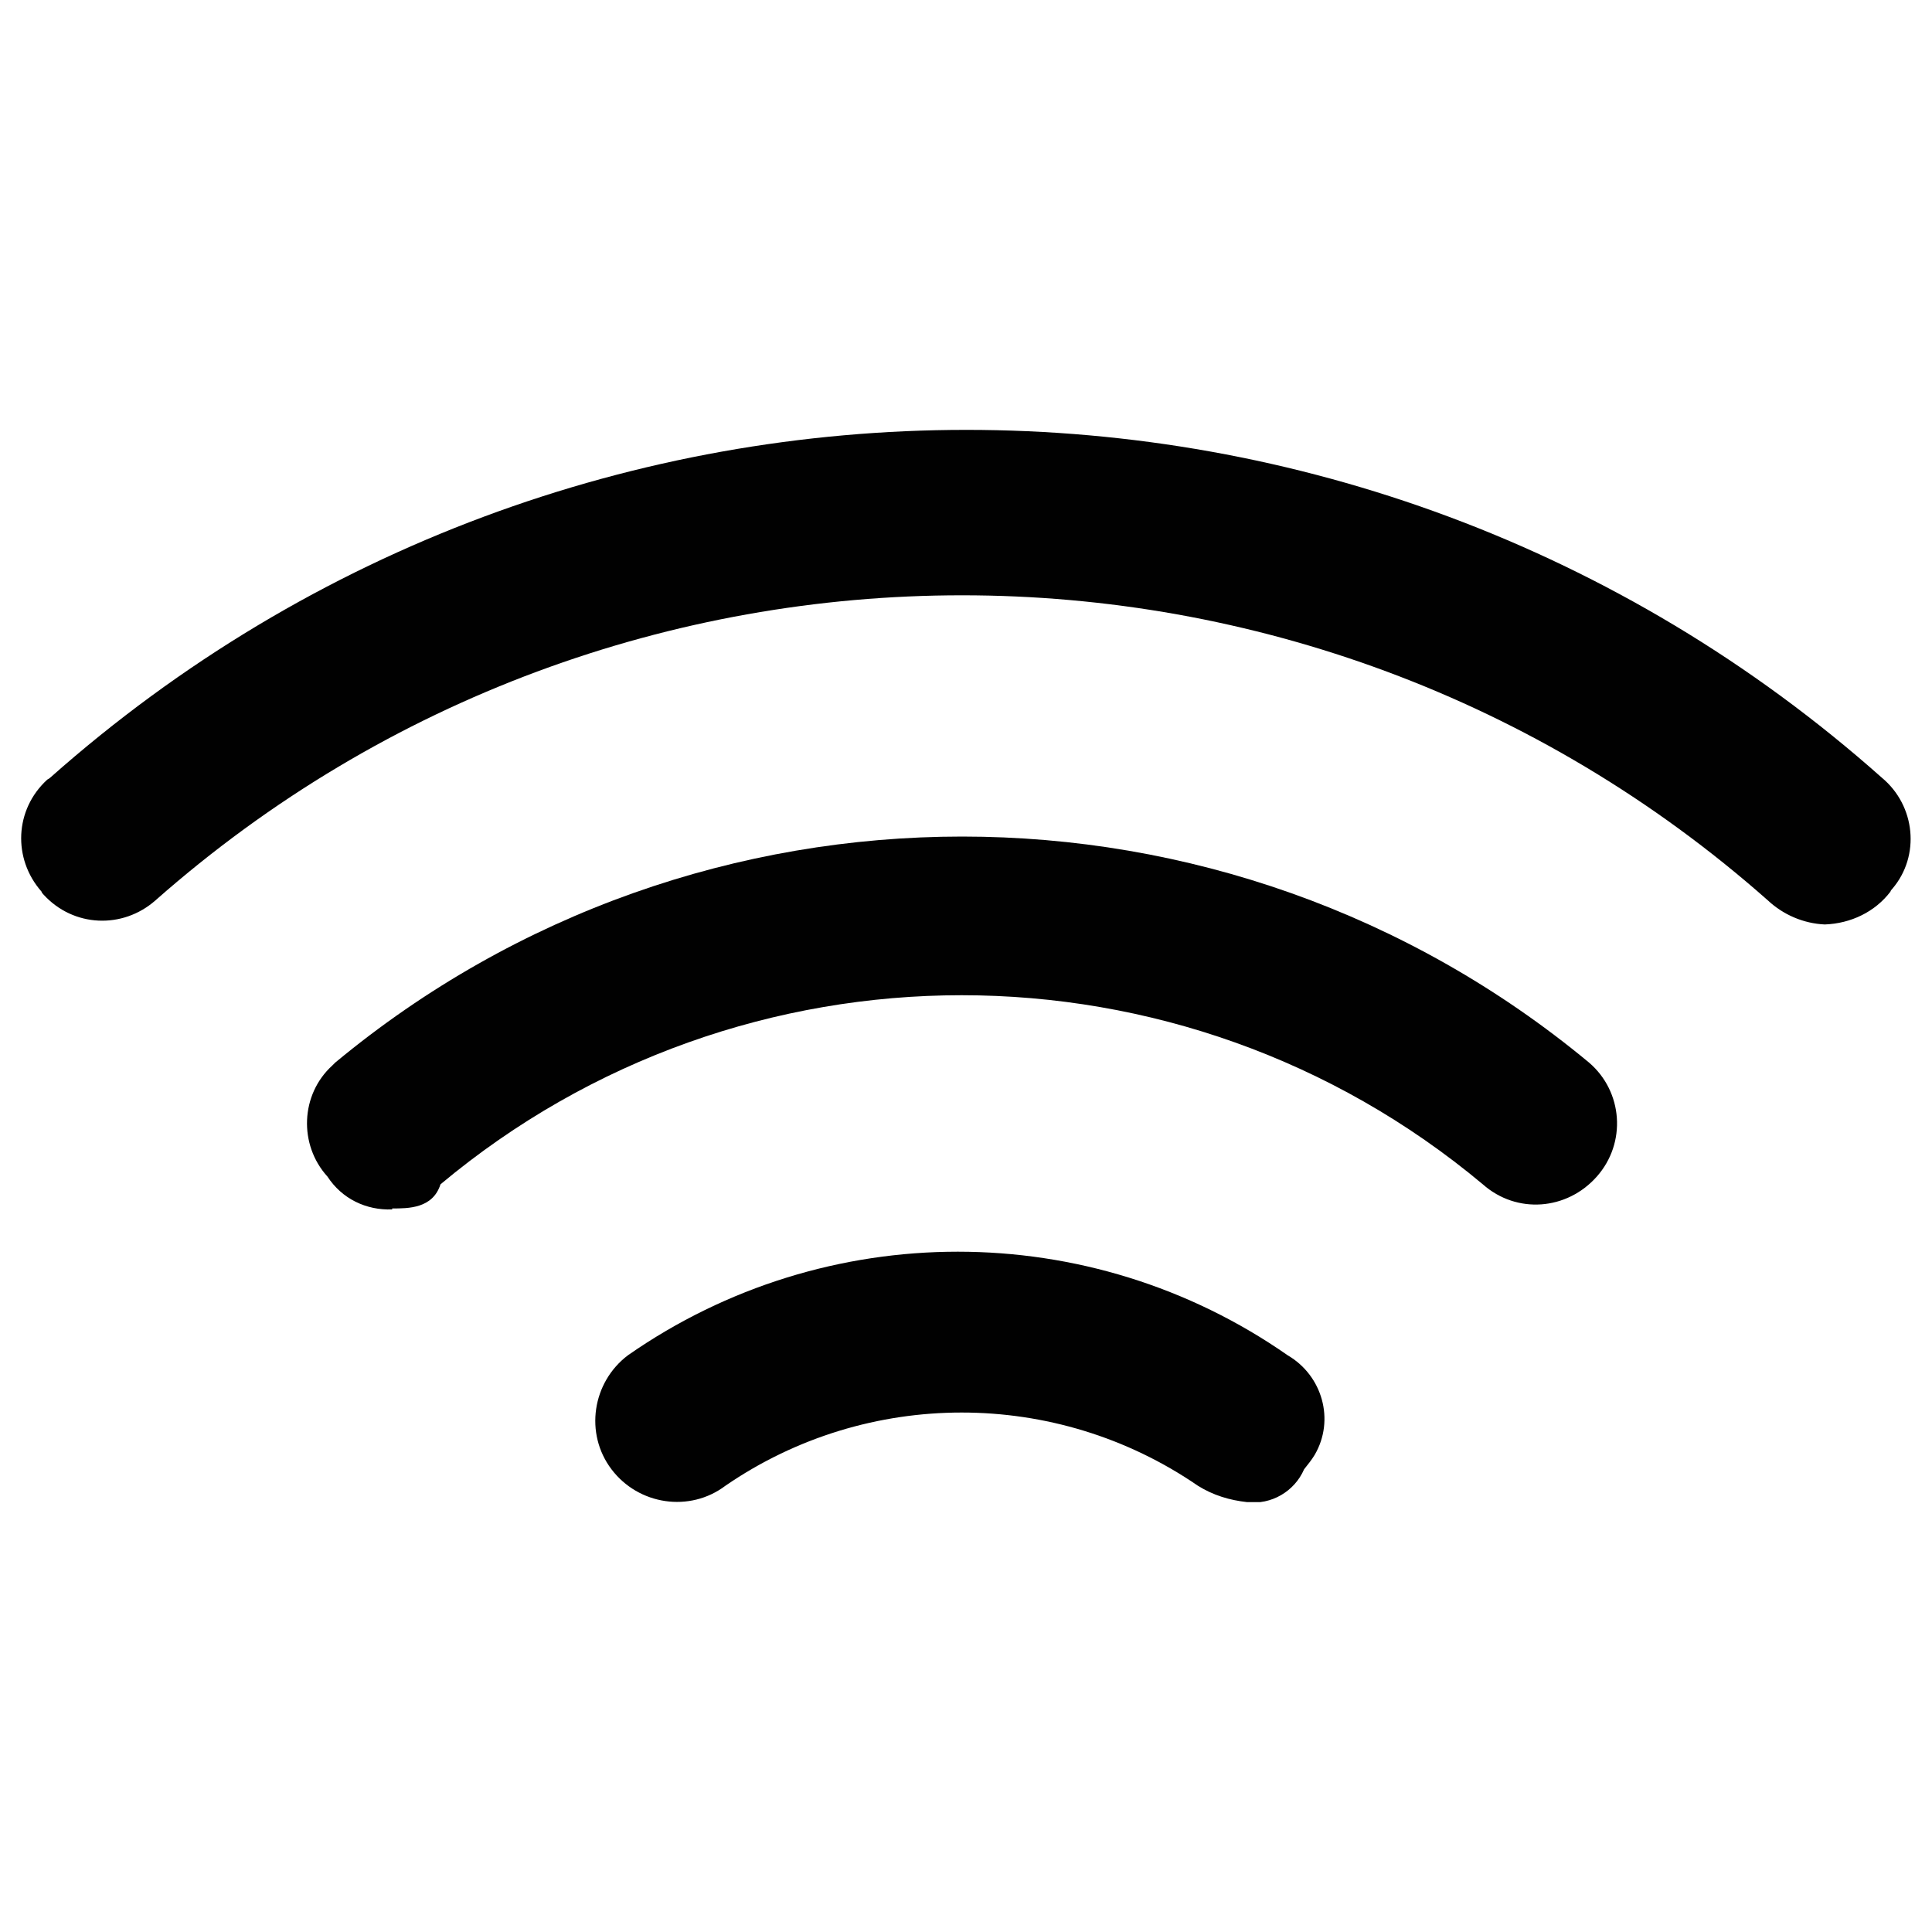
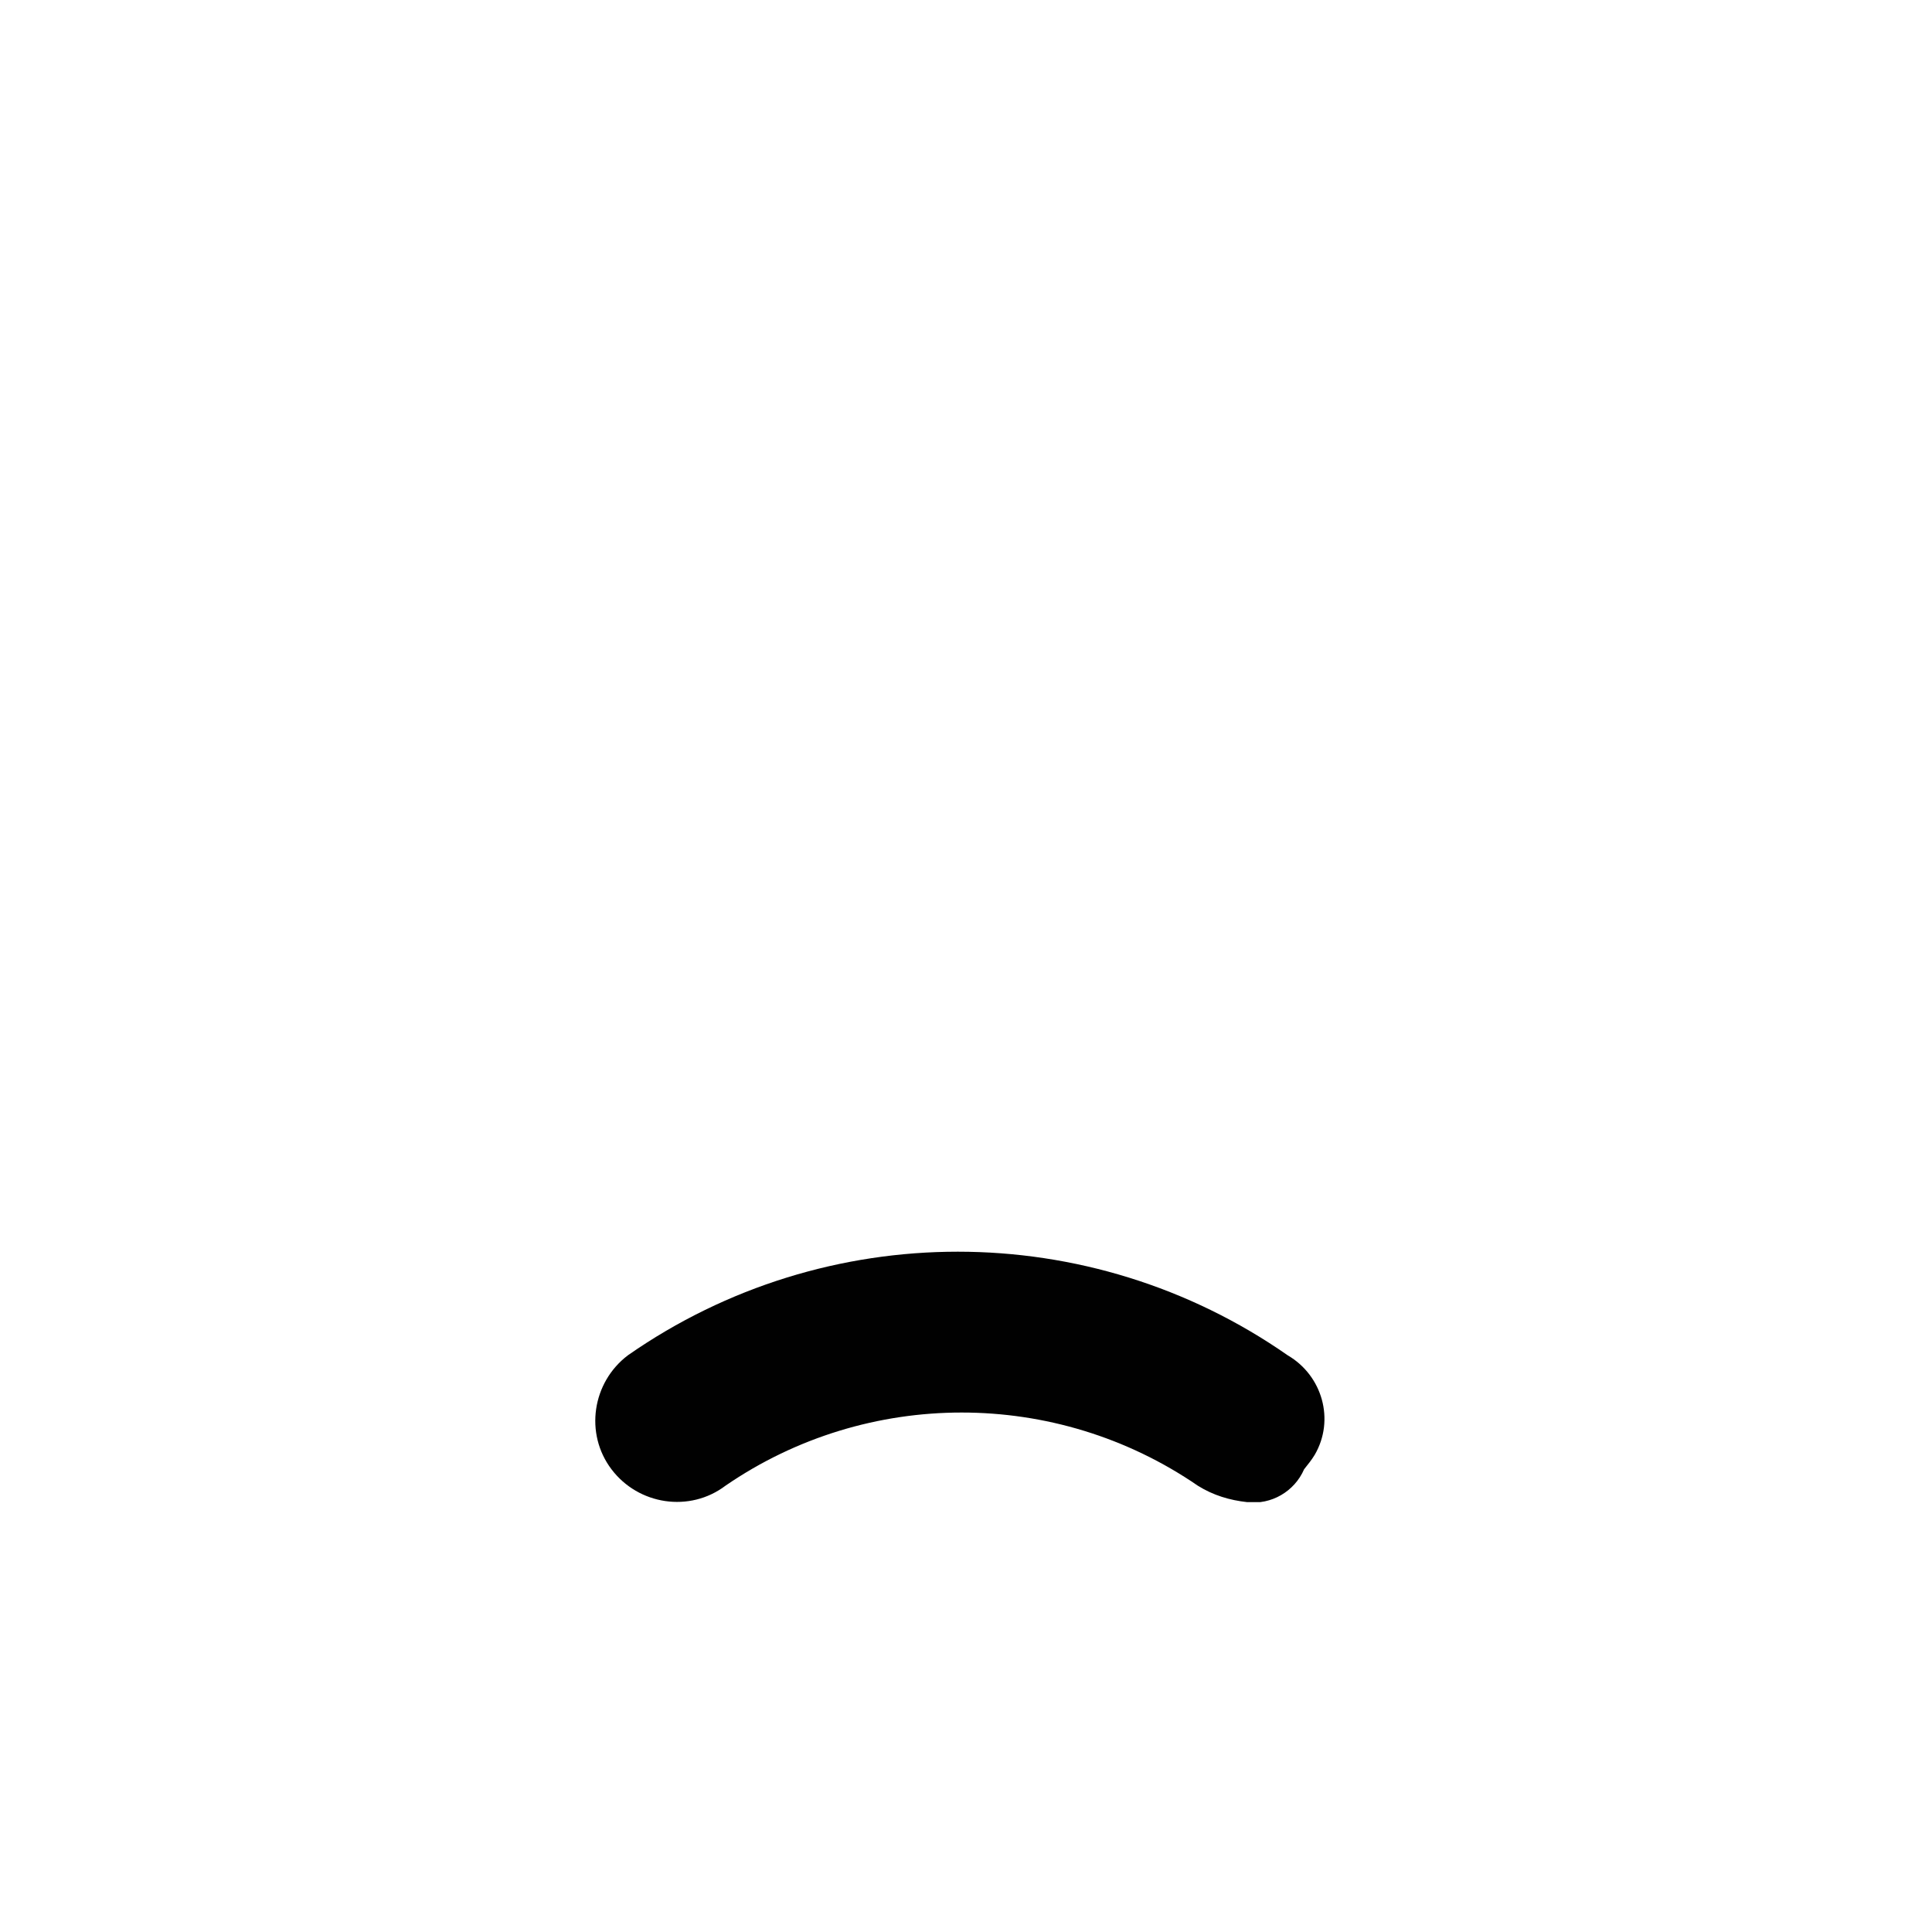
<svg xmlns="http://www.w3.org/2000/svg" id="Calque_1" viewBox="0 0 20 20">
  <defs>
    <style>
      .cls-1 {
        fill: none;
      }

      .cls-2 {
        fill: #010101;
      }

      .cls-3 {
        fill: #fff;
      }

      .cls-4 {
        clip-path: url(#clippath);
      }
    </style>
    <clipPath id="clippath">
      <rect class="cls-1" x=".22" y="4.45" width="19.56" height="11.1" />
    </clipPath>
  </defs>
  <rect class="cls-3" x="-.09" y="-.09" width="20.18" height="20.19" />
  <g class="cls-4">
    <g id="Groupe_3013">
-       <path id="Tracé_7720" class="cls-2" d="M4.06,12.52c-.27.01-.52-.11-.67-.34-.3-.33-.28-.85.05-1.15.01-.01.02-.02.03-.03,3.76-3.12,9.22-3.12,12.98,0,.35.3.39.83.08,1.18s-.83.39-1.18.08h0c-3.12-2.61-7.67-2.61-10.79,0-.08.25-.33.25-.5.25Z" />
-       <path id="Tracé_7721" class="cls-2" d="M18.89,9.57c-.22-.01-.43-.1-.59-.25-4.76-4.21-11.92-4.21-16.69,0-.34.3-.85.28-1.16-.06,0,0-.02-.02-.02-.03-.3-.34-.28-.85.06-1.16,0,0,.02-.01.03-.02,5.41-4.8,13.56-4.8,18.96,0,.35.29.4.81.11,1.15,0,0-.02.02-.02.03-.16.21-.41.33-.68.34Z" />
      <path id="Tracé_7722" class="cls-2" d="M12.91,15.55c-.18-.02-.35-.07-.51-.17-1.47-1.01-3.42-1.01-4.89,0-.37.28-.9.2-1.18-.17-.28-.37-.2-.9.17-1.18h0c2.05-1.43,4.78-1.43,6.83,0,.36.21.49.67.28,1.03-.03.05-.07.1-.11.15-.1.23-.34.37-.59.34Z" />
    </g>
  </g>
</svg>